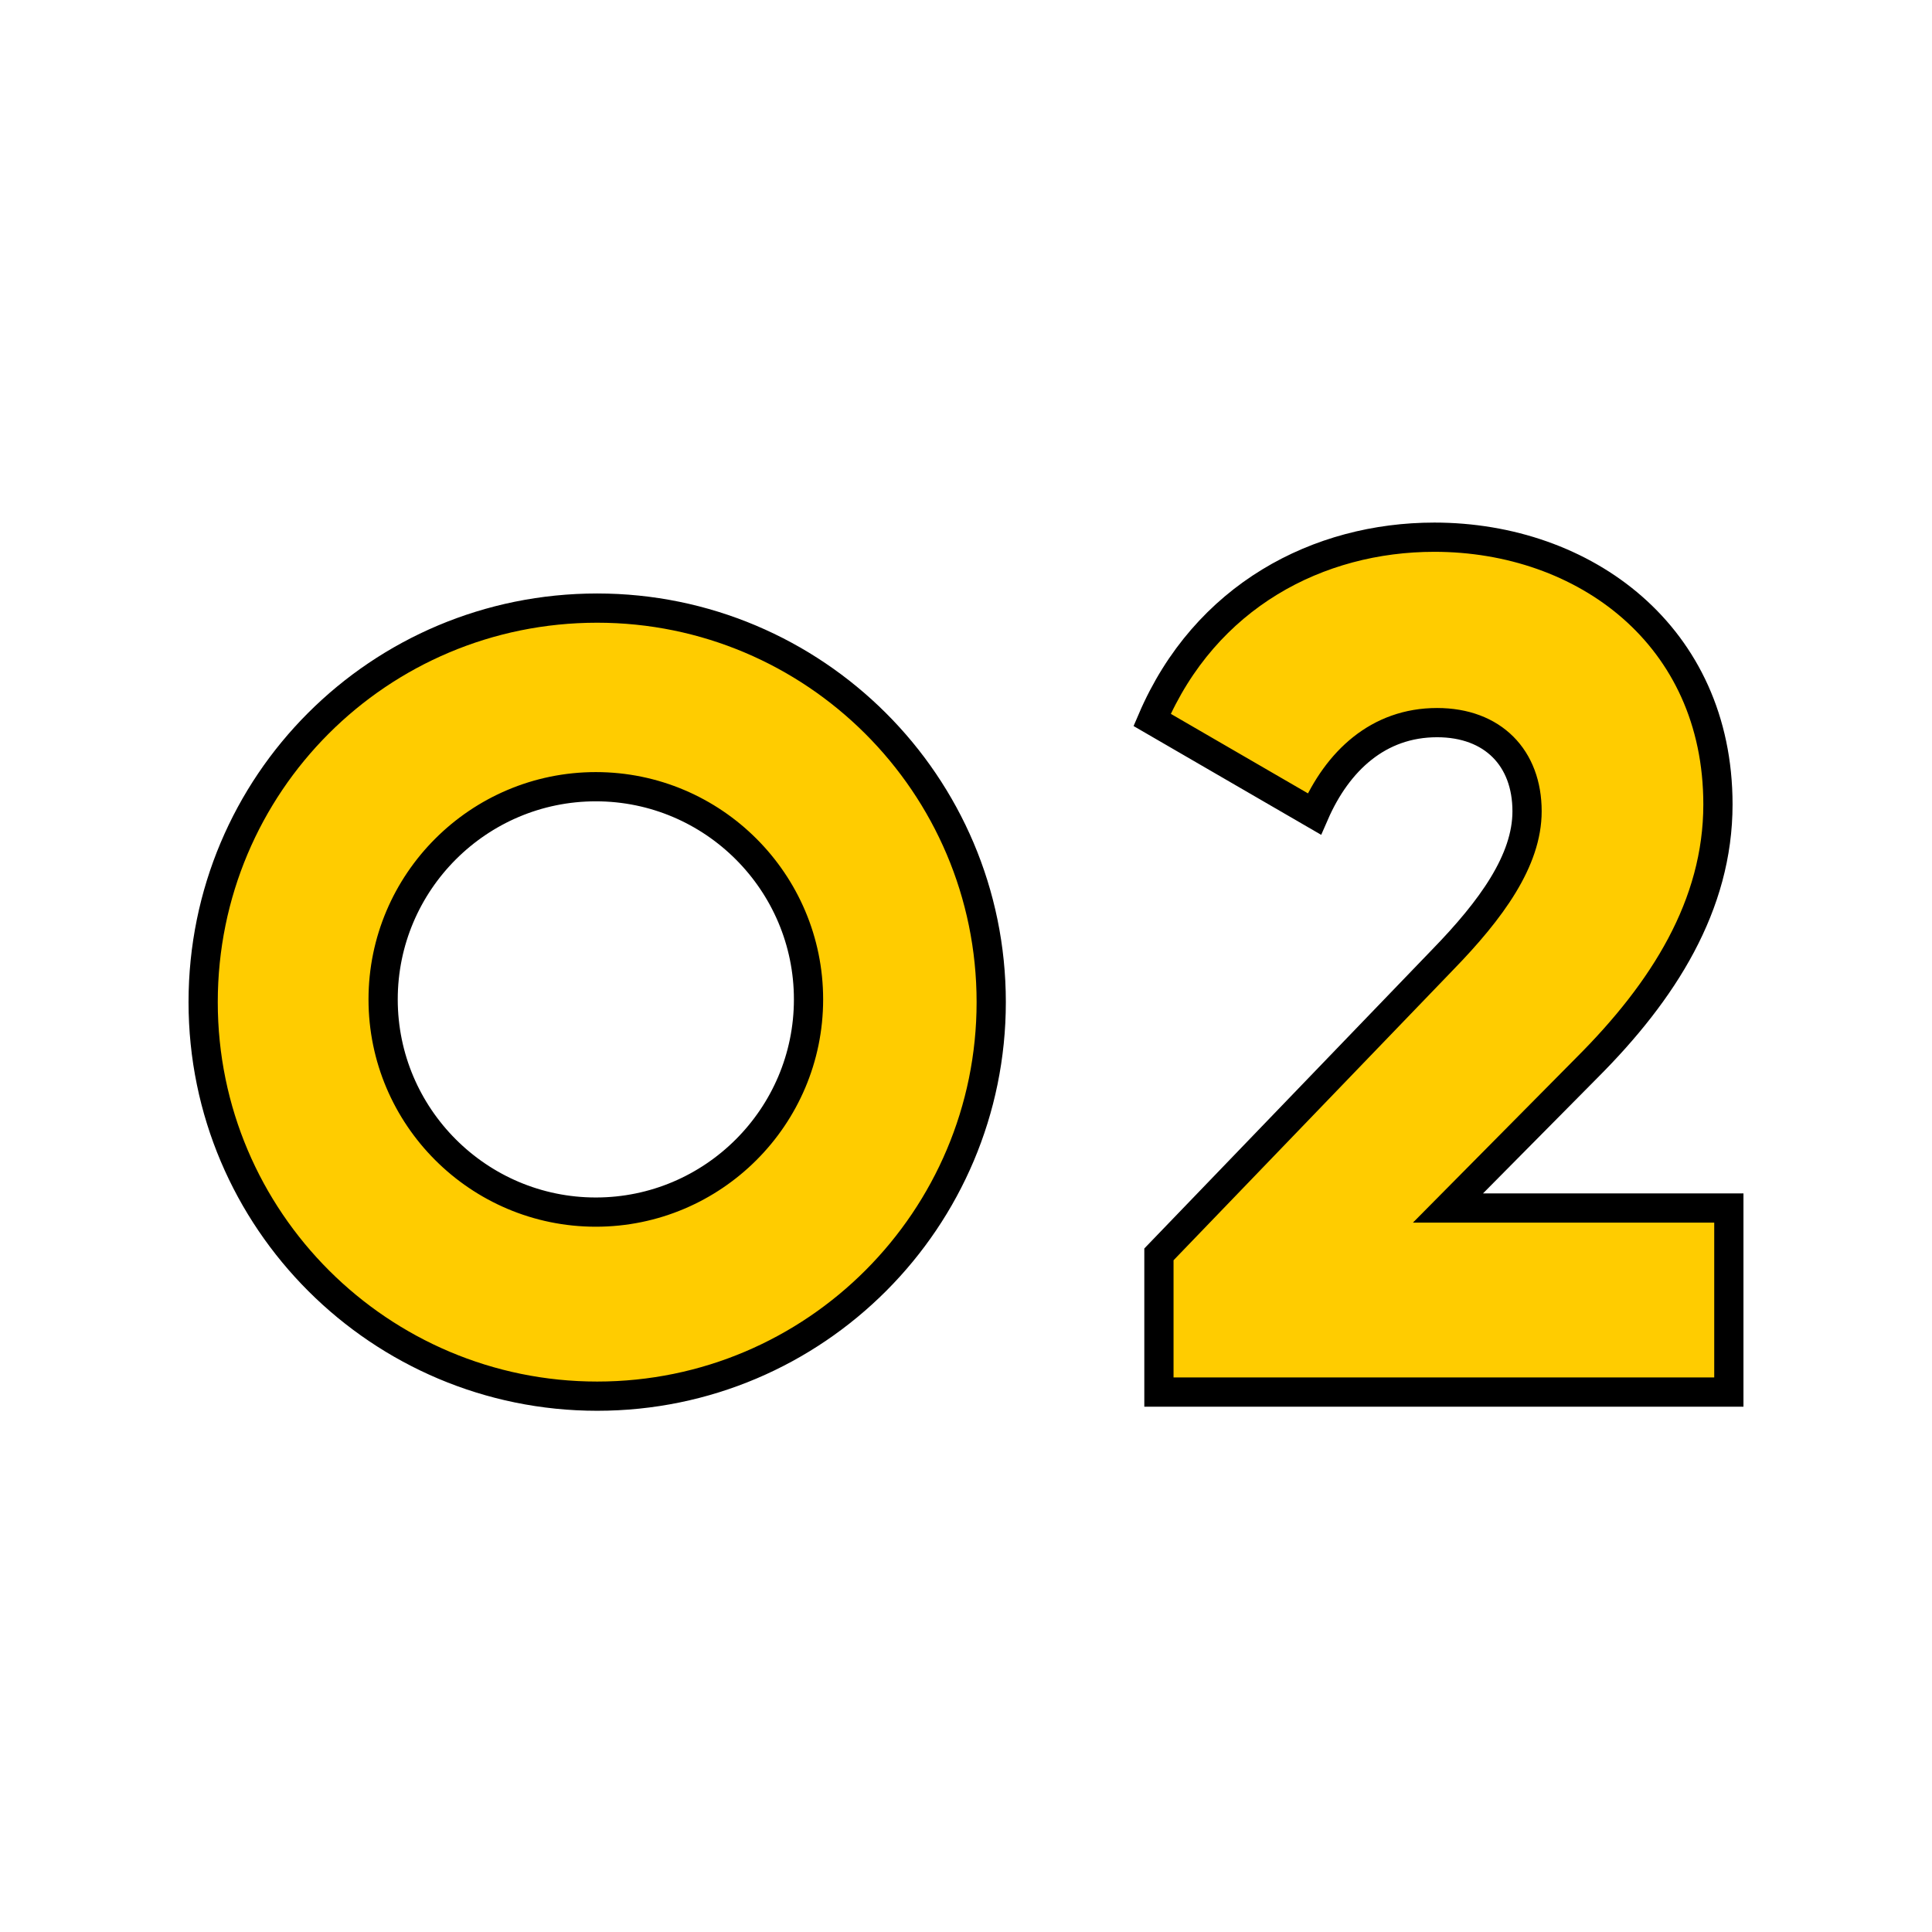
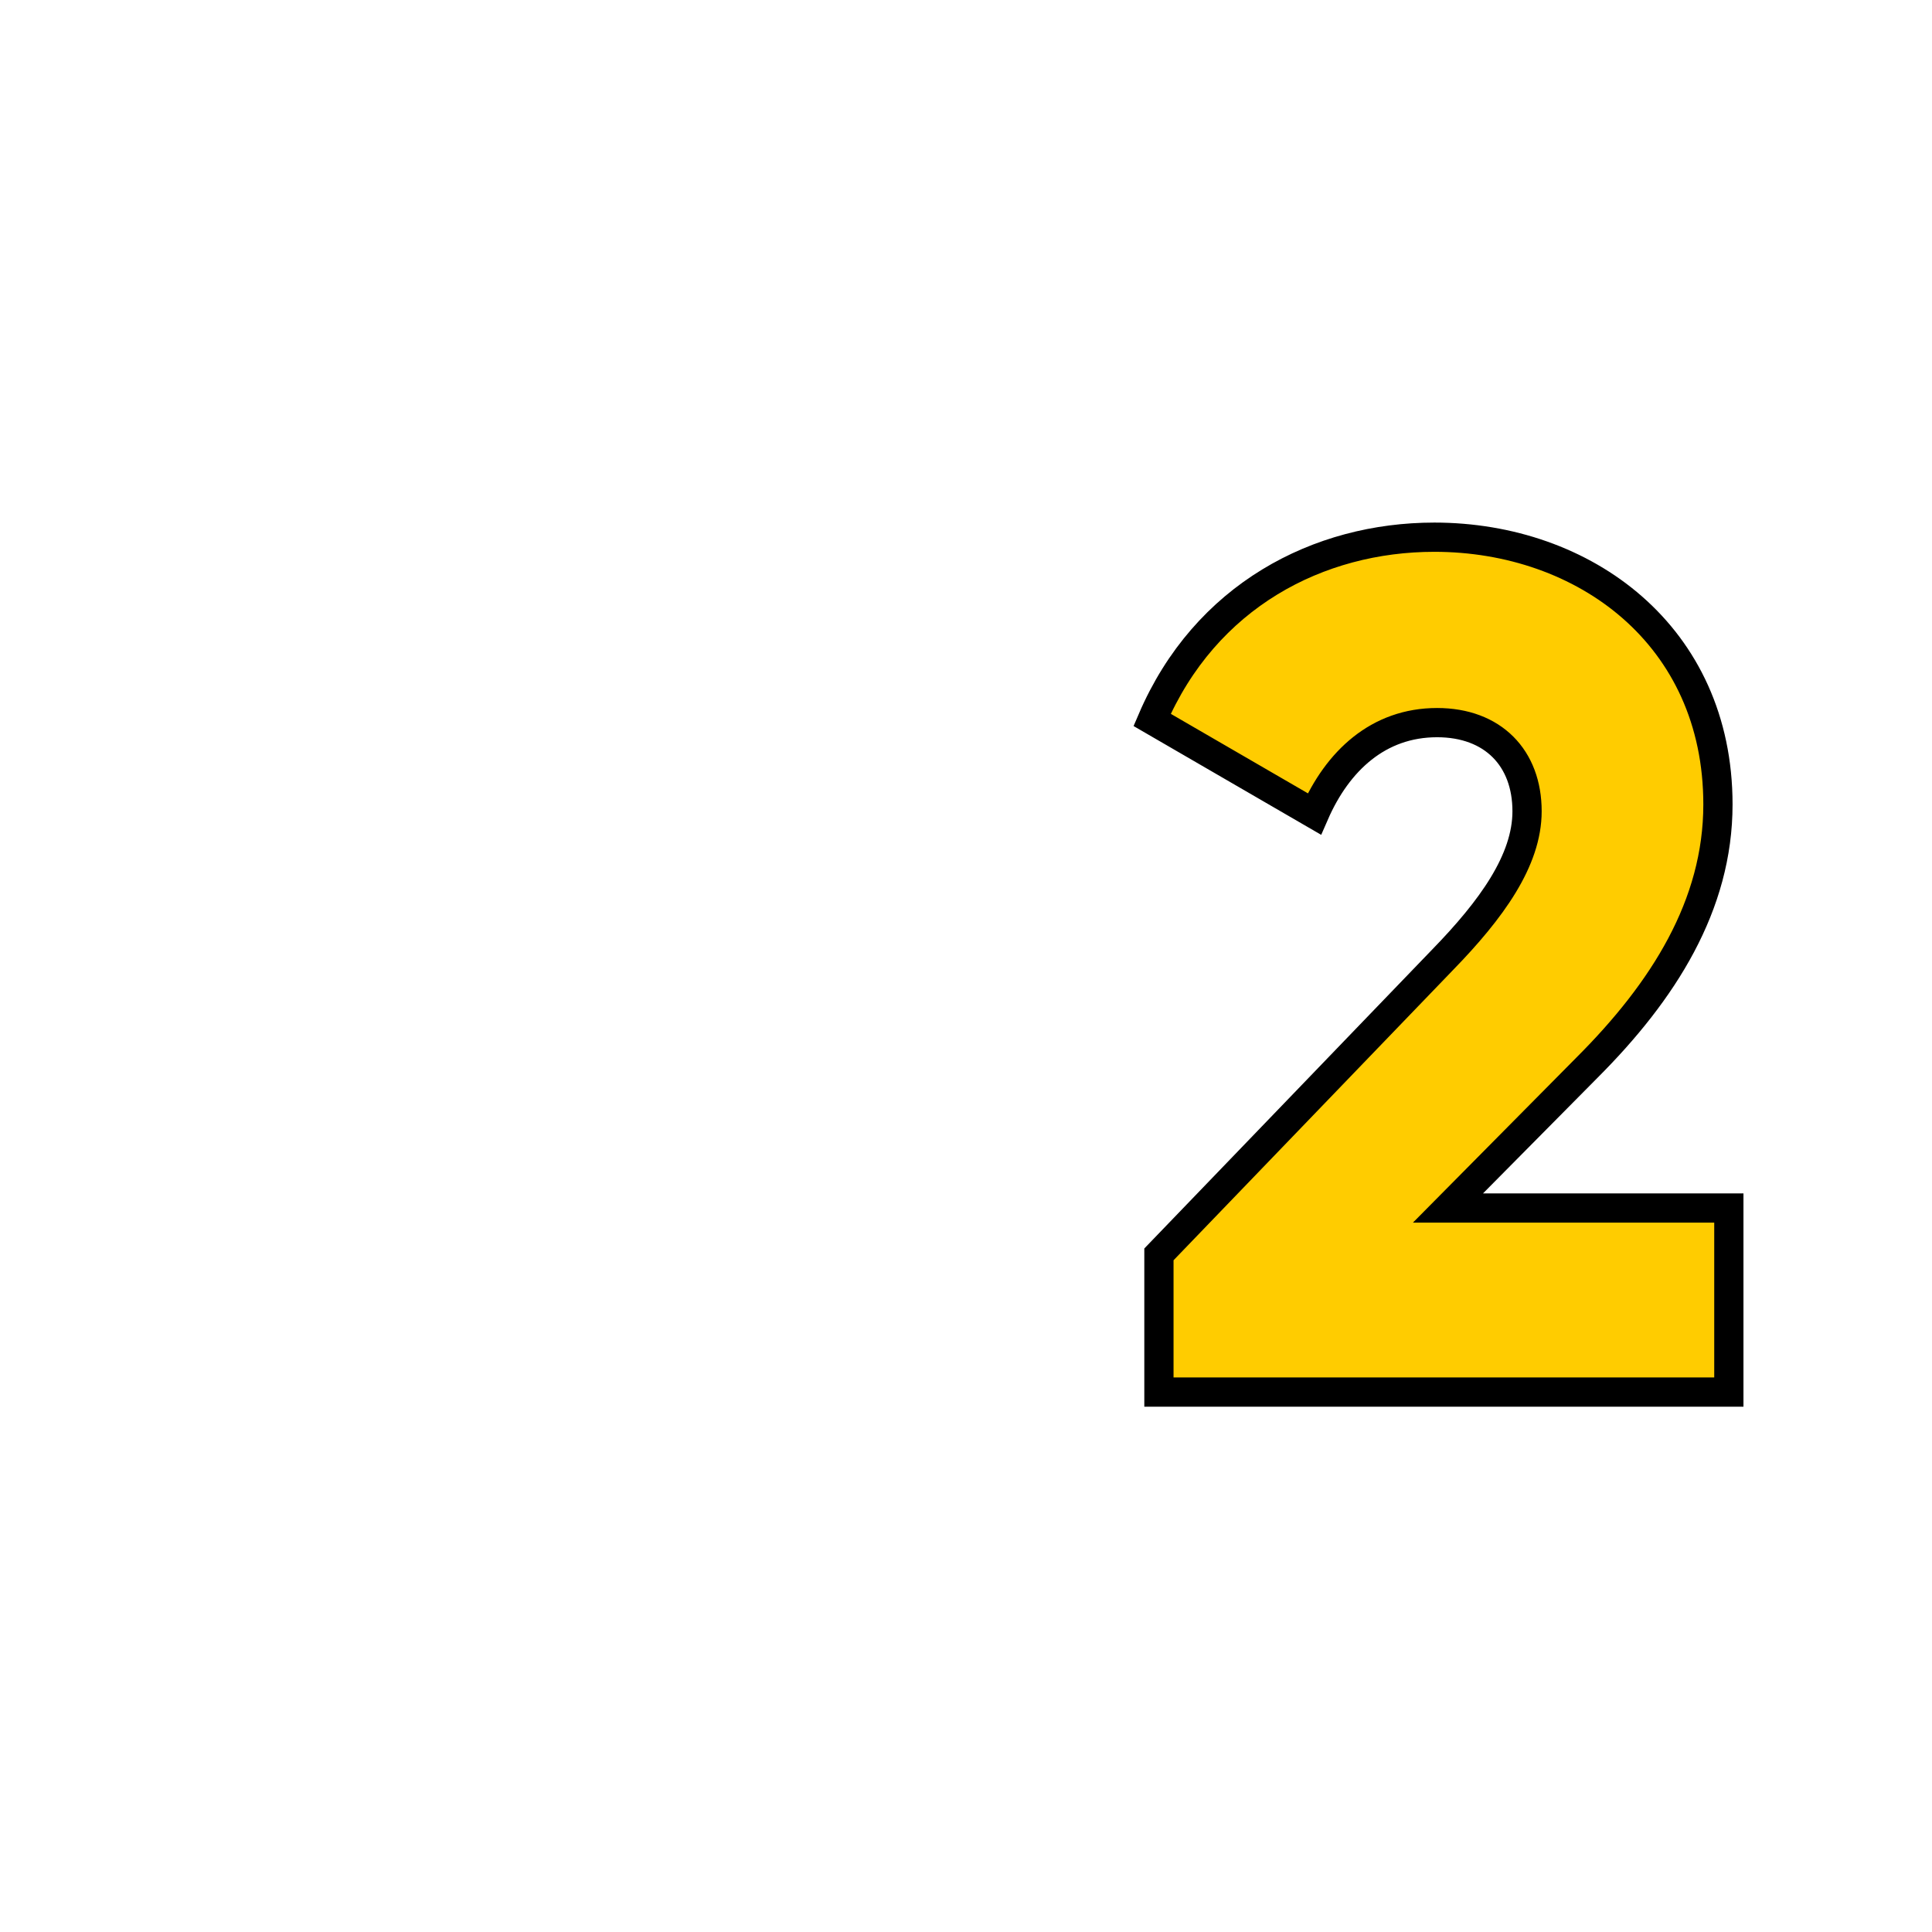
<svg xmlns="http://www.w3.org/2000/svg" x="0px" y="0px" viewBox="0 0 141.7 141.7" style="enable-background:new 0 0 141.7 141.7;" xml:space="preserve">
  <style type="text/css"> .st0{fill-rule:evenodd;clip-rule:evenodd;fill:#FFCC00;stroke:#000000;stroke-width:2.144;stroke-miterlimit:10;} .st1{fill-rule:evenodd;clip-rule:evenodd;fill:#FFCC00;stroke:#000000;stroke-width:2.144;stroke-miterlimit:10;} .st2{fill-rule:evenodd;clip-rule:evenodd;fill:none;stroke:#3B3B3A;stroke-width:0.765;stroke-miterlimit:22.926;} .st3{fill-rule:evenodd;clip-rule:evenodd;fill:#FFCC00;stroke:#3B3B3A;stroke-width:0.765;stroke-miterlimit:22.926;} .st4{fill-rule:evenodd;clip-rule:evenodd;fill:#3B3B3A;} .st5{fill-rule:evenodd;clip-rule:evenodd;fill:none;stroke:#3B3B3A;stroke-width:0.383;stroke-linecap:round;stroke-linejoin:round;stroke-miterlimit:22.926;stroke-dasharray:1.913,1.148;} .st6{fill-rule:evenodd;clip-rule:evenodd;fill:none;stroke:#3B3B3A;stroke-width:0.382;stroke-linecap:round;stroke-linejoin:round;stroke-miterlimit:22.926;stroke-dasharray:1.912,1.147;} .st7{fill-rule:evenodd;clip-rule:evenodd;fill:none;stroke:#3B3B3A;stroke-width:0.381;stroke-linecap:round;stroke-linejoin:round;stroke-miterlimit:22.926;stroke-dasharray:1.906,1.144;} .st8{fill-rule:evenodd;clip-rule:evenodd;fill:none;stroke:#3B3B3A;stroke-width:0.765;stroke-linecap:round;stroke-linejoin:round;stroke-miterlimit:10;} .st9{fill-rule:evenodd;clip-rule:evenodd;fill:none;stroke:#3B3B3A;stroke-width:0.765;stroke-linecap:round;stroke-linejoin:round;stroke-miterlimit:10;} .st10{fill-rule:evenodd;clip-rule:evenodd;fill:none;stroke:#3B3B3A;stroke-width:0.383;stroke-miterlimit:22.926;} .st11{fill-rule:evenodd;clip-rule:evenodd;fill:none;stroke:#3B3B3A;stroke-width:0.382;stroke-miterlimit:22.926;} .st12{fill-rule:evenodd;clip-rule:evenodd;fill:none;stroke:#3B3B3A;stroke-width:0.765;stroke-miterlimit:22.926;} .st13{fill-rule:evenodd;clip-rule:evenodd;fill:none;stroke:#000000;stroke-width:0.383;stroke-miterlimit:22.926;} .st14{fill-rule:evenodd;clip-rule:evenodd;fill:none;stroke:#000000;stroke-width:0.153;stroke-miterlimit:22.926;} .st15{fill-rule:evenodd;clip-rule:evenodd;fill:#FFCC00;stroke:#3B3B3A;stroke-width:0.765;stroke-miterlimit:22.926;} .st16{fill-rule:evenodd;clip-rule:evenodd;fill:#FFCC00;stroke:#000000;stroke-width:2.144;stroke-miterlimit:10;} .st17{fill-rule:evenodd;clip-rule:evenodd;fill:none;stroke:#3B3B3A;stroke-width:0.765;stroke-linecap:round;stroke-linejoin:round;stroke-miterlimit:22.926;} .st18{fill-rule:evenodd;clip-rule:evenodd;fill:none;stroke:#3B3B3A;stroke-width:0.383;stroke-linecap:round;stroke-linejoin:round;stroke-miterlimit:22.926;} .st19{fill-rule:evenodd;clip-rule:evenodd;fill:none;stroke:#3B3B3A;stroke-width:0.765;stroke-linecap:round;stroke-linejoin:round;stroke-miterlimit:22.926;} .st20{fill-rule:evenodd;clip-rule:evenodd;fill:#FFCC00;stroke:#3B3B3A;stroke-width:0.383;stroke-linecap:round;stroke-linejoin:round;stroke-miterlimit:22.926;} .st21{fill-rule:evenodd;clip-rule:evenodd;fill:none;stroke:#3B3B3A;stroke-width:0.382;stroke-linecap:round;stroke-linejoin:round;stroke-miterlimit:22.926;} .st22{fill-rule:evenodd;clip-rule:evenodd;fill:#FFCC00;stroke:#3B3B3A;stroke-width:0.765;stroke-linecap:round;stroke-linejoin:round;stroke-miterlimit:22.926;} .st23{fill-rule:evenodd;clip-rule:evenodd;fill:#FFCC00;stroke:#3B3B3A;stroke-width:0.382;stroke-linecap:round;stroke-linejoin:round;stroke-miterlimit:22.926;} .st24{fill-rule:evenodd;clip-rule:evenodd;fill:#FFCC00;stroke:#3B3B3A;stroke-width:0.765;stroke-linecap:round;stroke-linejoin:round;stroke-miterlimit:22.926;} </style>
  <g id="_x31_"> </g>
  <g id="_x31__1_"> </g>
  <g id="_x31__2_">
    <g>
      <path class="st0" d="M85,102.1h41.8V88.6h-20.6l10.2-10.3C122,72.7,126,66.4,126,59c0-12.4-9.8-19.6-20.8-19.6 c-8.5,0-16.8,4.3-20.7,13.4l11.9,6.9c1.7-3.9,4.7-6.7,9-6.7c4.1,0,6.6,2.6,6.6,6.5c0,3.6-2.6,7.2-6.2,10.9L85,92V102.1z" />
-       <path class="st0" d="M43.8,44.6c15.9,0,28.9,12.9,28.9,28.9c0,15.9-12.9,28.9-28.9,28.9c-15.9,0-28.9-12.9-28.9-28.9 C14.9,57.5,27.8,44.6,43.8,44.6L43.8,44.6z M43.7,88.9c8.6,0,15.6-7,15.6-15.6s-7-15.6-15.6-15.6s-15.6,7-15.6,15.6 S35.1,88.9,43.7,88.9z" />
    </g>
  </g>
  <g id="_x31__3_"> </g>
  <g id="_x31__4_"> </g>
  <g id="_x31__5_"> </g>
  <g id="_x31__6_"> </g>
  <g id="_x31__7_"> </g>
</svg>